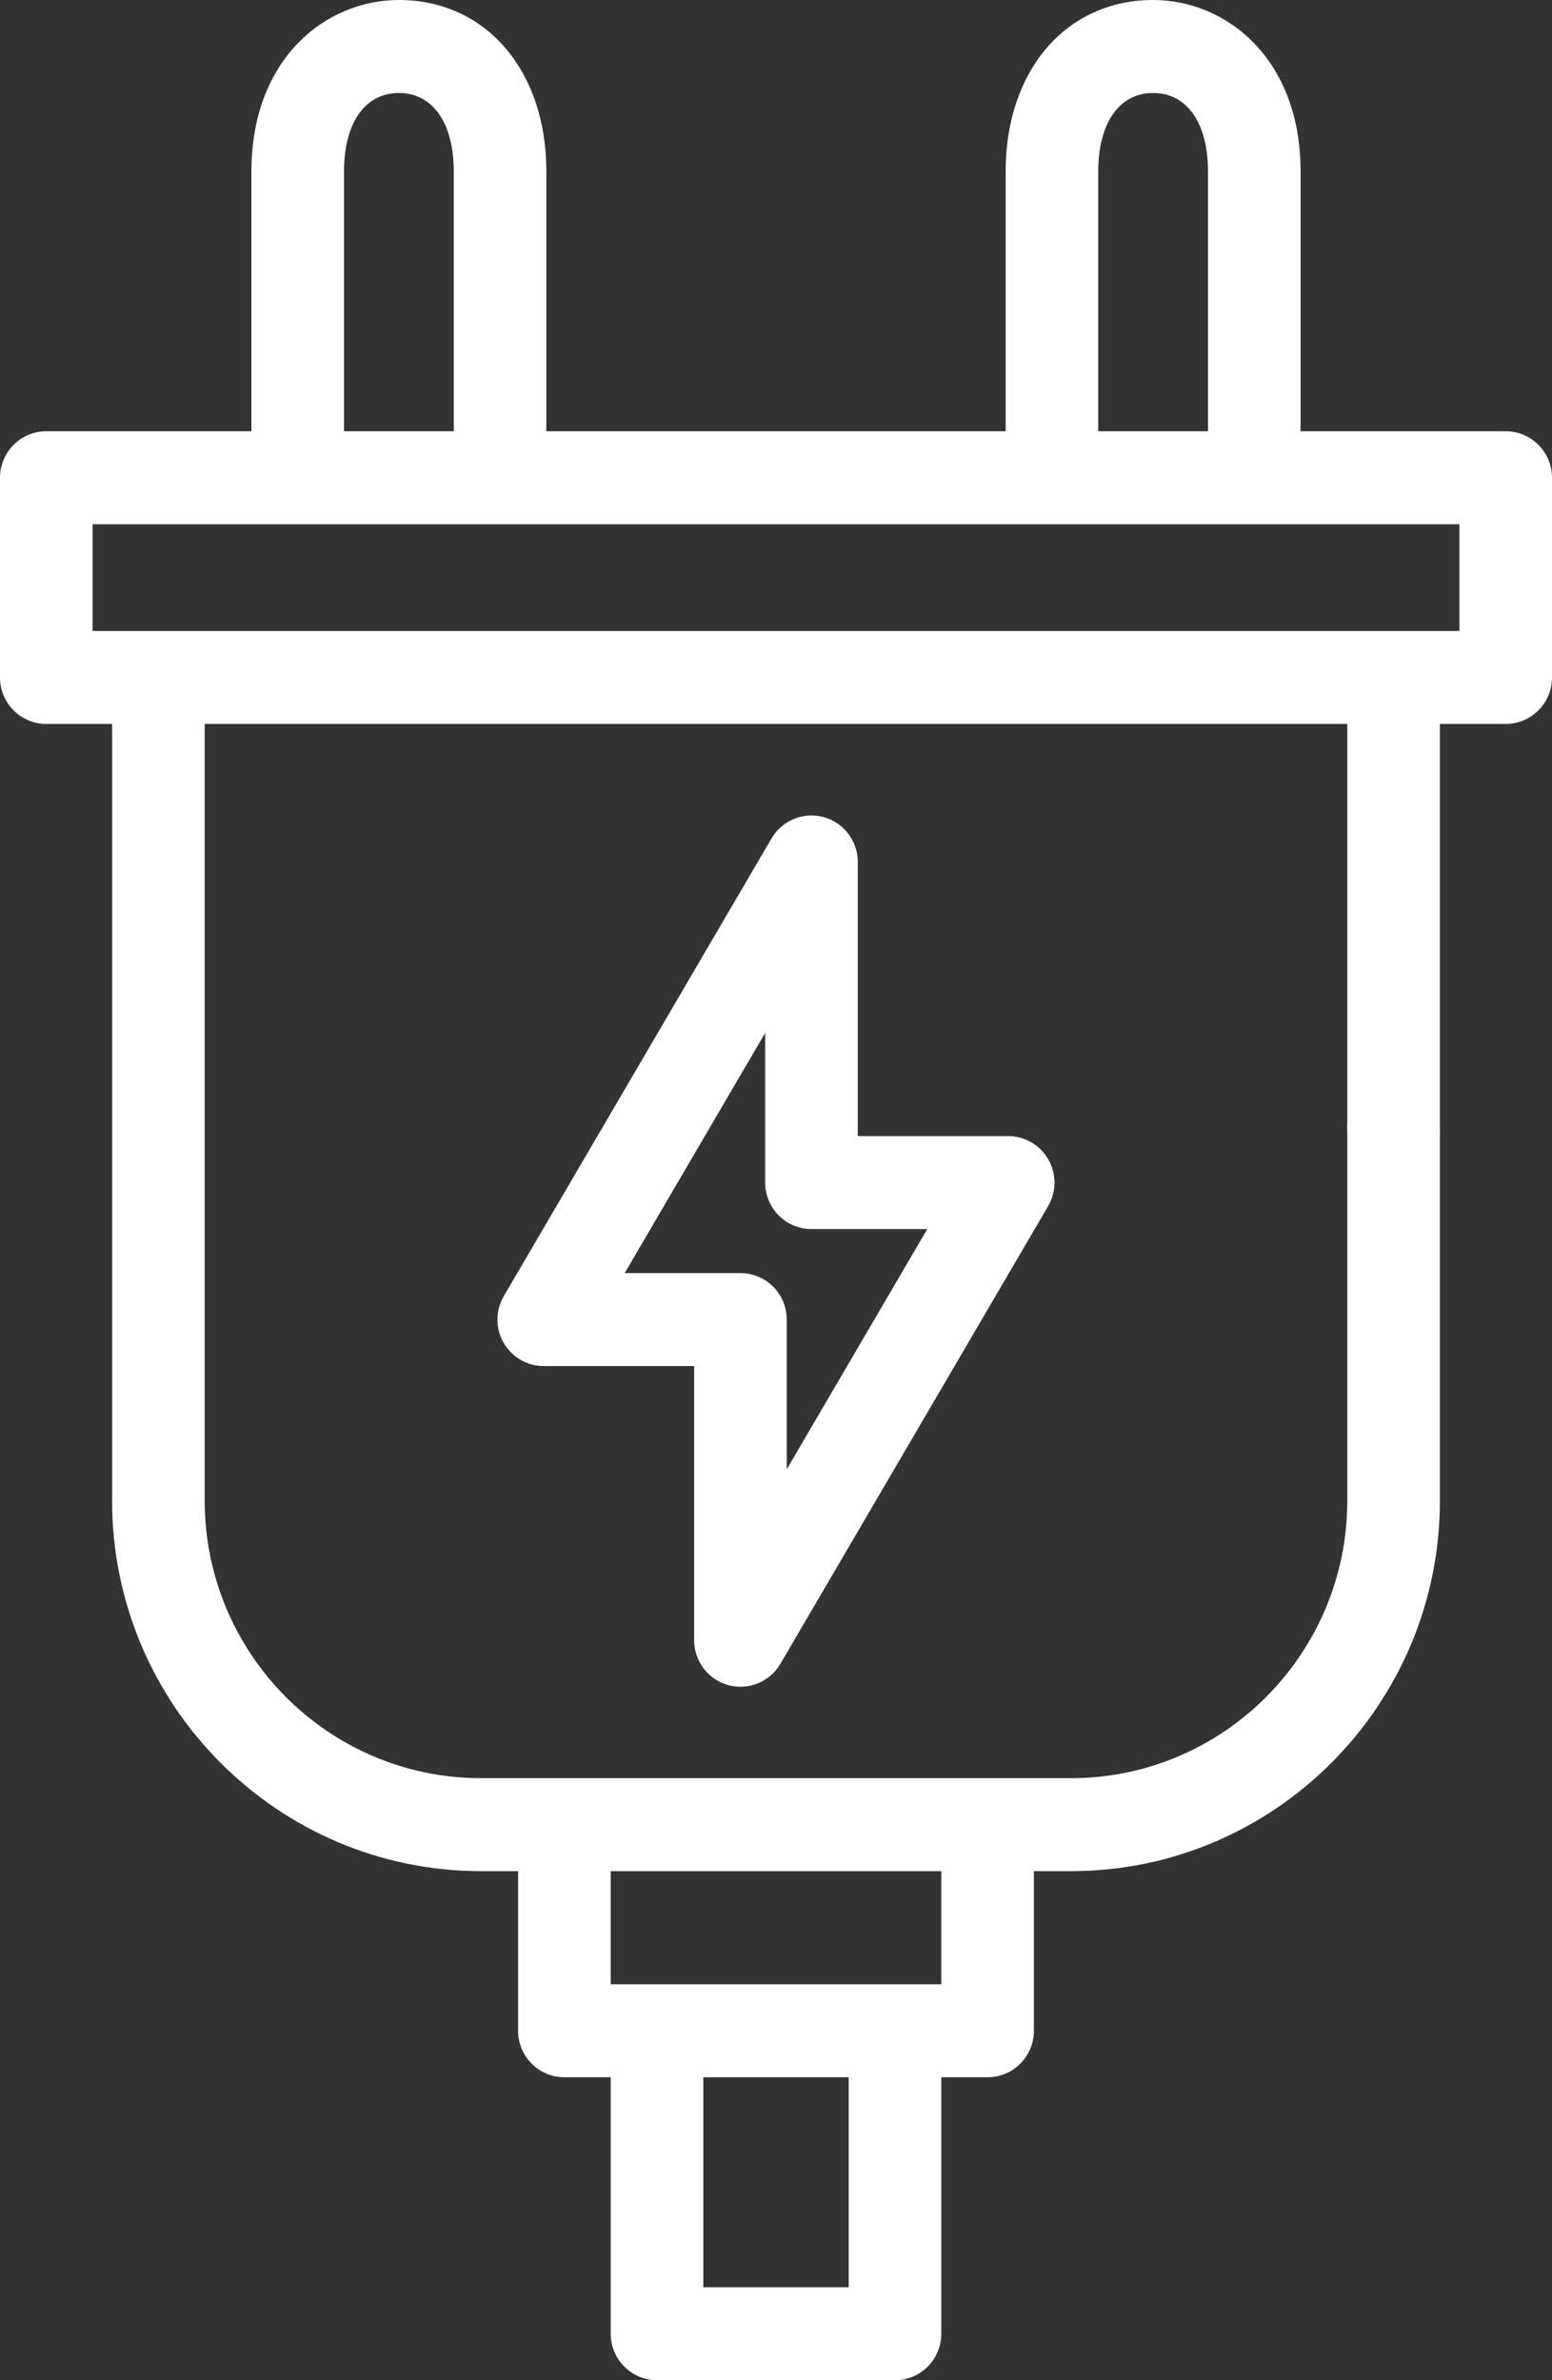
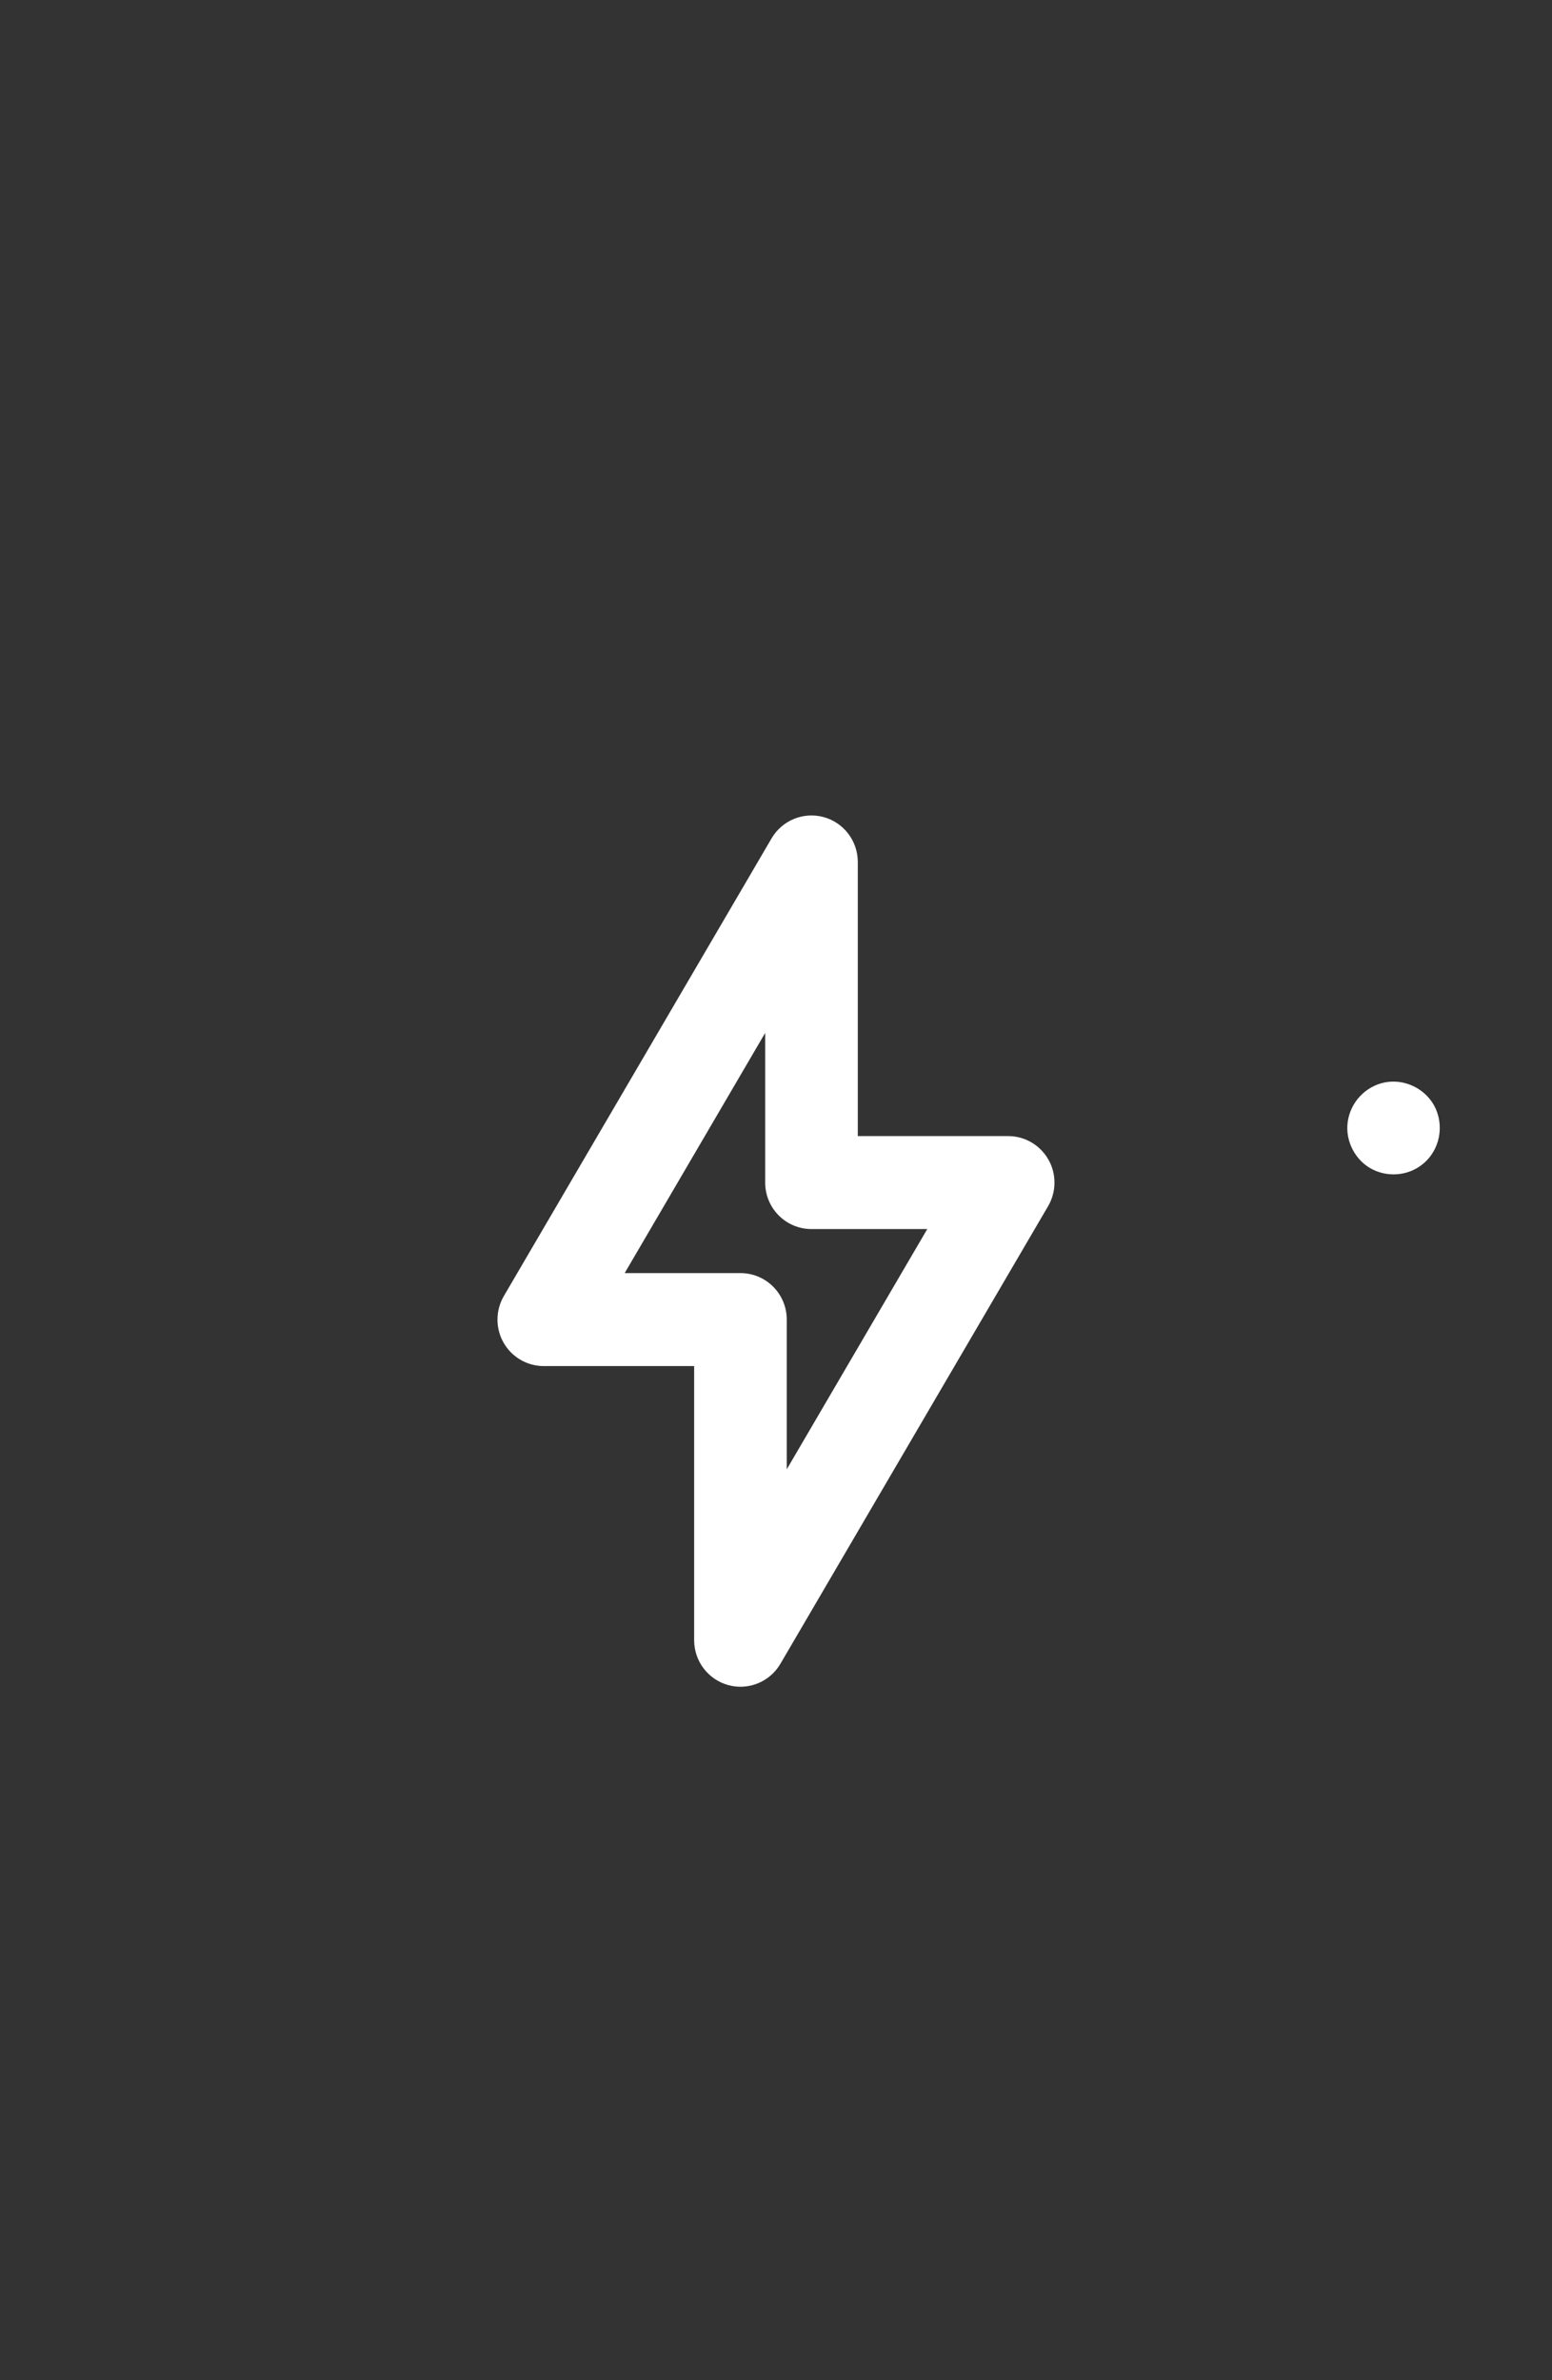
<svg xmlns="http://www.w3.org/2000/svg" width="30" height="46" viewBox="0 0 30 46" fill="none">
  <rect x="0" y="0" width="30" height="46" fill="#333333" stroke="none" />
  <path d="M27.683 21.302C27.483 21.005 27.114 20.849 26.763 20.92C26.39 20.996 26.103 21.305 26.051 21.683C25.999 22.058 26.203 22.441 26.542 22.606C26.875 22.767 27.28 22.71 27.55 22.455C27.866 22.159 27.922 21.663 27.683 21.302Z" fill="white" />
-   <path fill-rule="evenodd" clip-rule="evenodd" d="M25.14 8.334H29.105C29.599 8.334 30 8.737 30 9.233V13.093C30 13.589 29.599 13.991 29.105 13.991H27.833V25.846V26.723V29.004C27.833 32.951 24.634 36.162 20.702 36.162H19.985V39.246C19.985 39.743 19.585 40.145 19.09 40.145H18.195V45.102C18.195 45.598 17.795 46 17.3 46H12.7C12.205 46 11.805 45.598 11.805 45.102V40.145H10.91C10.415 40.145 10.015 39.743 10.015 39.246V36.162H9.298C5.366 36.162 2.167 32.951 2.167 29.004V13.991H0.895C0.401 13.991 0 13.589 0 13.093V9.233C0 8.737 0.401 8.334 0.895 8.334H4.86V3.311C4.86 1.137 6.294 0 7.71 0C9.389 0 10.561 1.361 10.561 3.311V8.334H19.439V3.311C19.439 1.361 20.611 0 22.29 0C23.706 0 25.14 1.137 25.14 3.311V8.334ZM26.043 26.723V25.846V13.991H3.957V29.004C3.957 31.96 6.353 34.365 9.298 34.365H20.702C23.647 34.365 26.043 31.96 26.043 29.004V26.723ZM13.595 44.203H16.405V40.145H13.595V44.203ZM18.195 36.162V38.348H11.805V36.162H18.195ZM22.29 1.797C21.635 1.797 21.229 2.377 21.229 3.311H21.229V8.334H23.35V3.311C23.35 2.377 22.944 1.797 22.29 1.797ZM6.65 3.311C6.65 2.377 7.056 1.797 7.71 1.797C8.365 1.797 8.771 2.377 8.771 3.311V8.334H6.65V3.311H6.65ZM1.79 12.194H28.21V10.131H1.79V12.194Z" fill="white" />
  <path fill-rule="evenodd" clip-rule="evenodd" d="M14.313 32.598C14.235 32.598 14.157 32.588 14.079 32.567C13.689 32.46 13.418 32.105 13.418 31.7V26.401H10.511C10.19 26.401 9.894 26.229 9.734 25.949C9.575 25.669 9.577 25.326 9.739 25.048L14.914 16.203C15.119 15.853 15.531 15.685 15.921 15.791C16.31 15.897 16.581 16.253 16.581 16.658V21.956H19.488C19.809 21.956 20.105 22.129 20.265 22.409C20.424 22.688 20.422 23.032 20.26 23.31L15.085 32.155C14.921 32.434 14.625 32.598 14.313 32.598ZM14.791 19.962L12.075 24.604H14.313C14.808 24.604 15.208 25.006 15.208 25.503V28.396L17.924 23.753H15.686C15.191 23.753 14.791 23.351 14.791 22.855V19.962Z" fill="white" />
</svg>